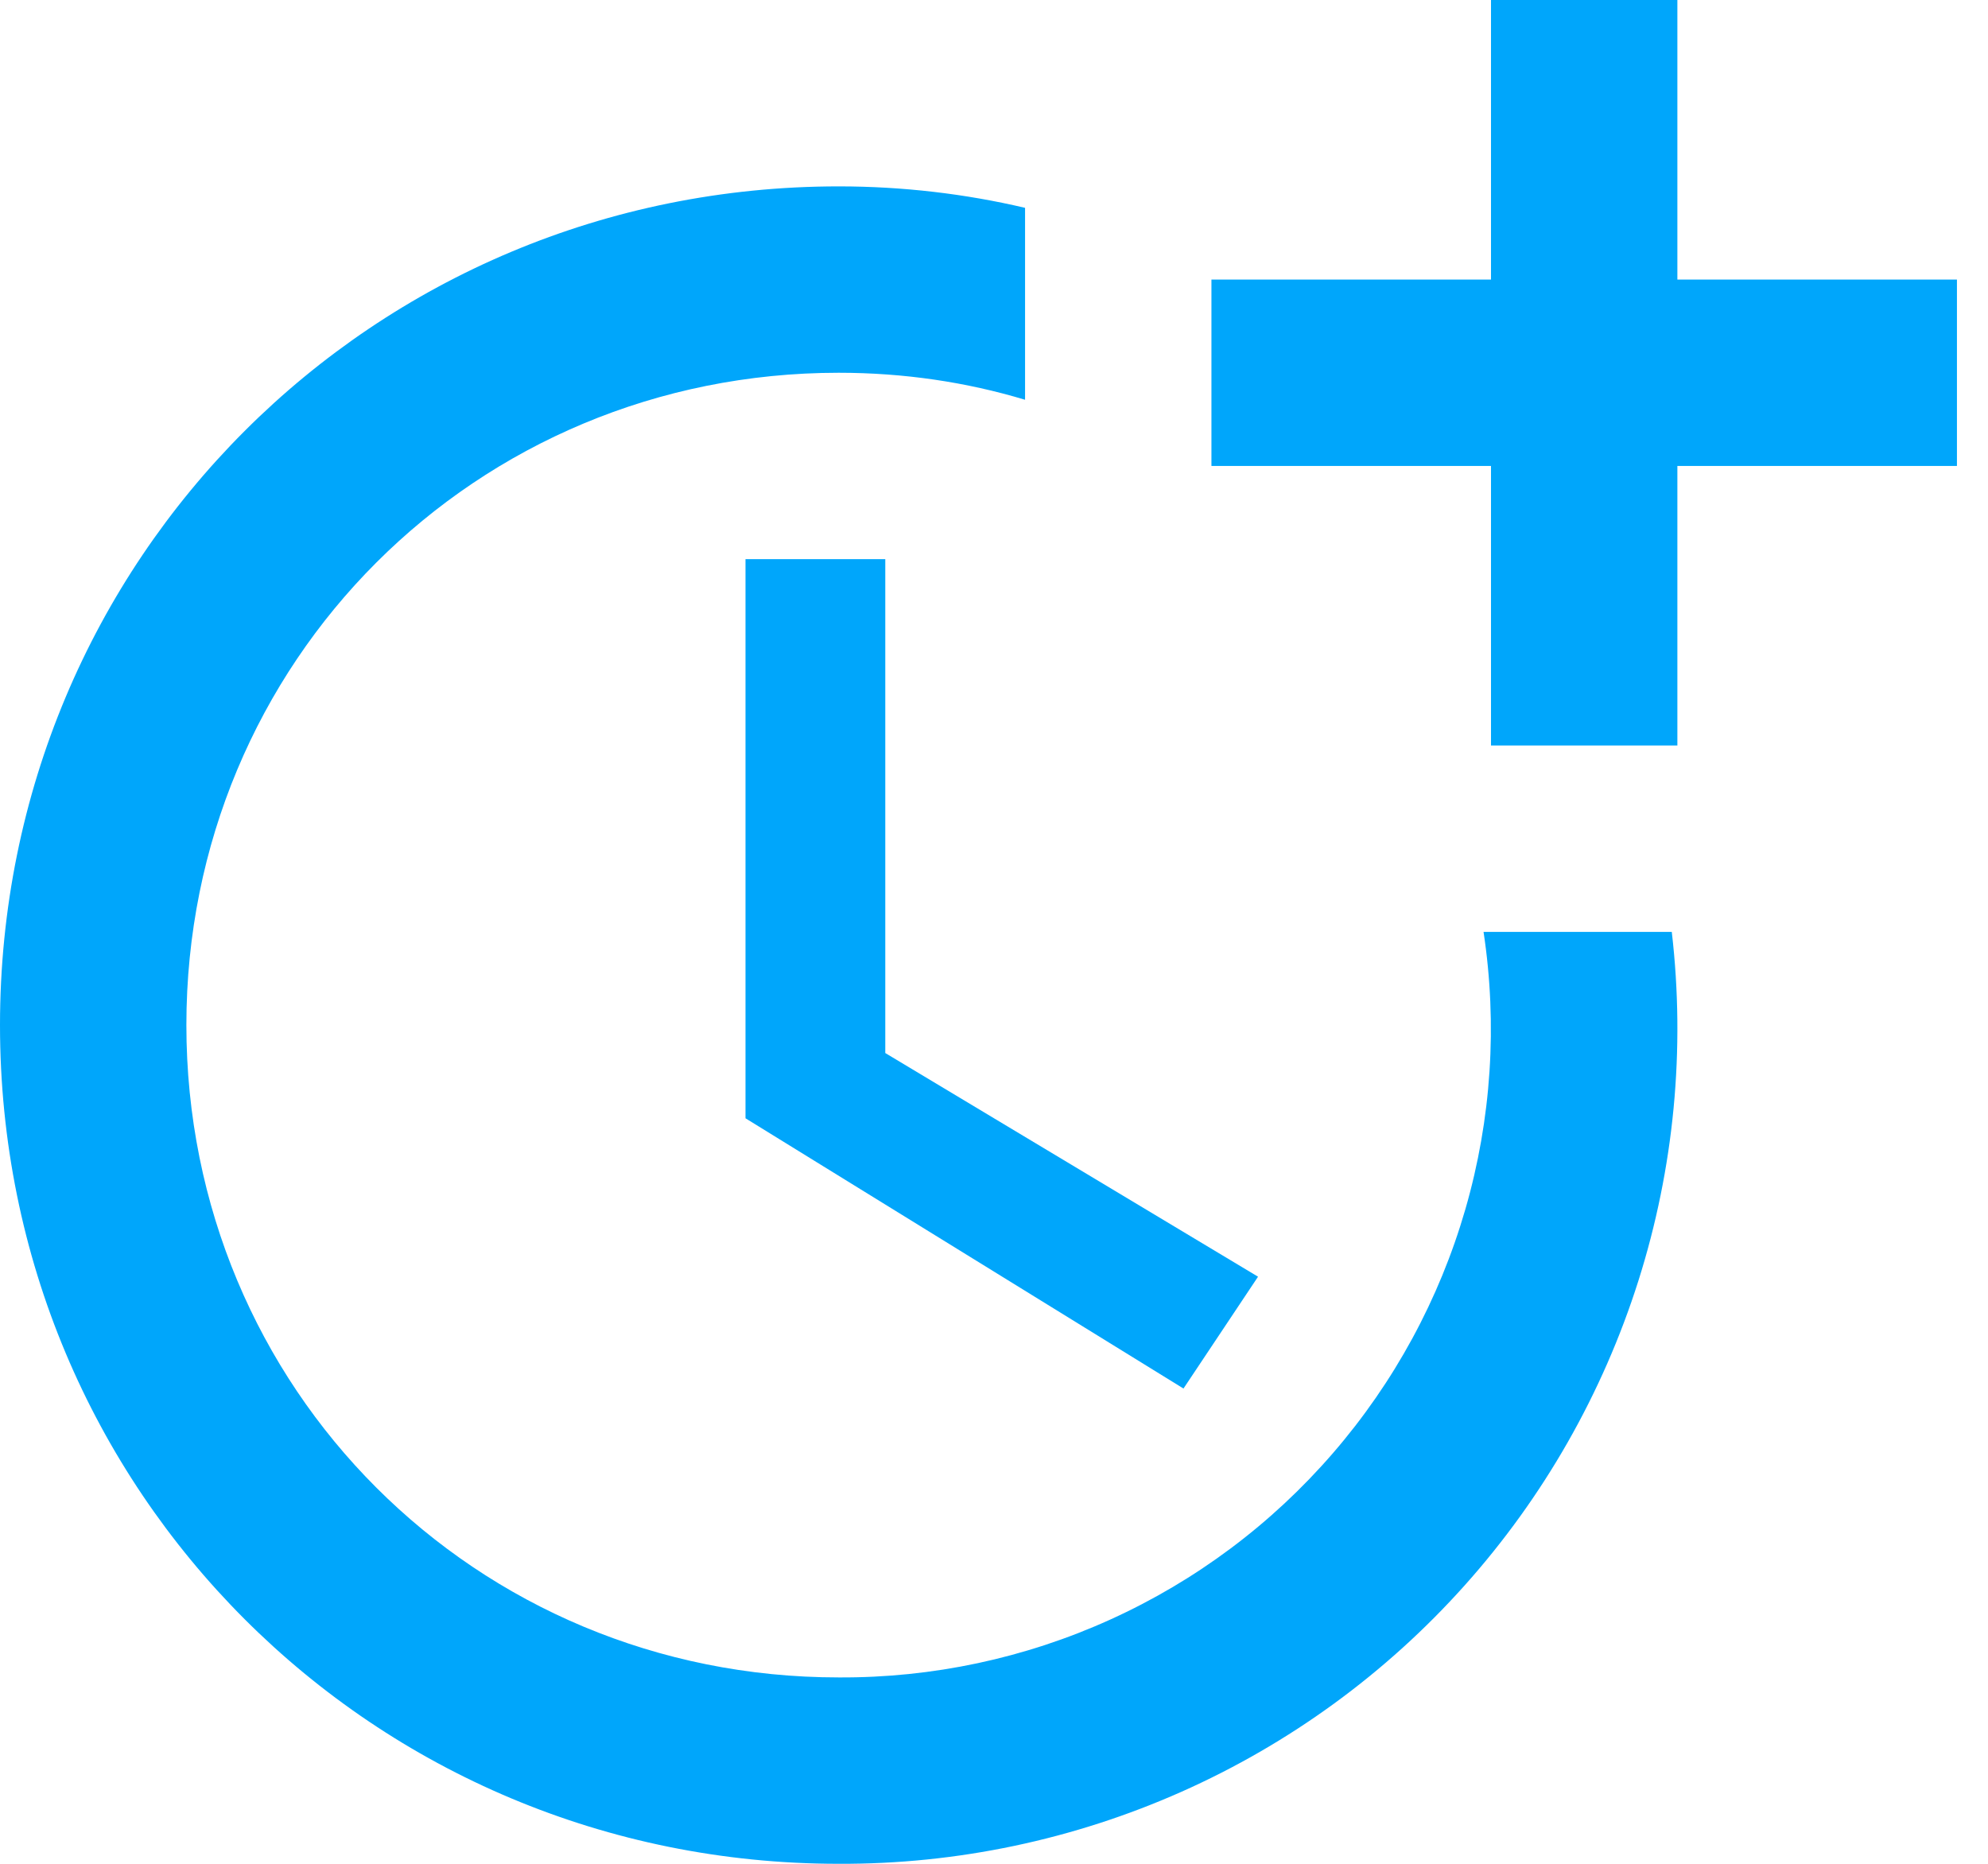
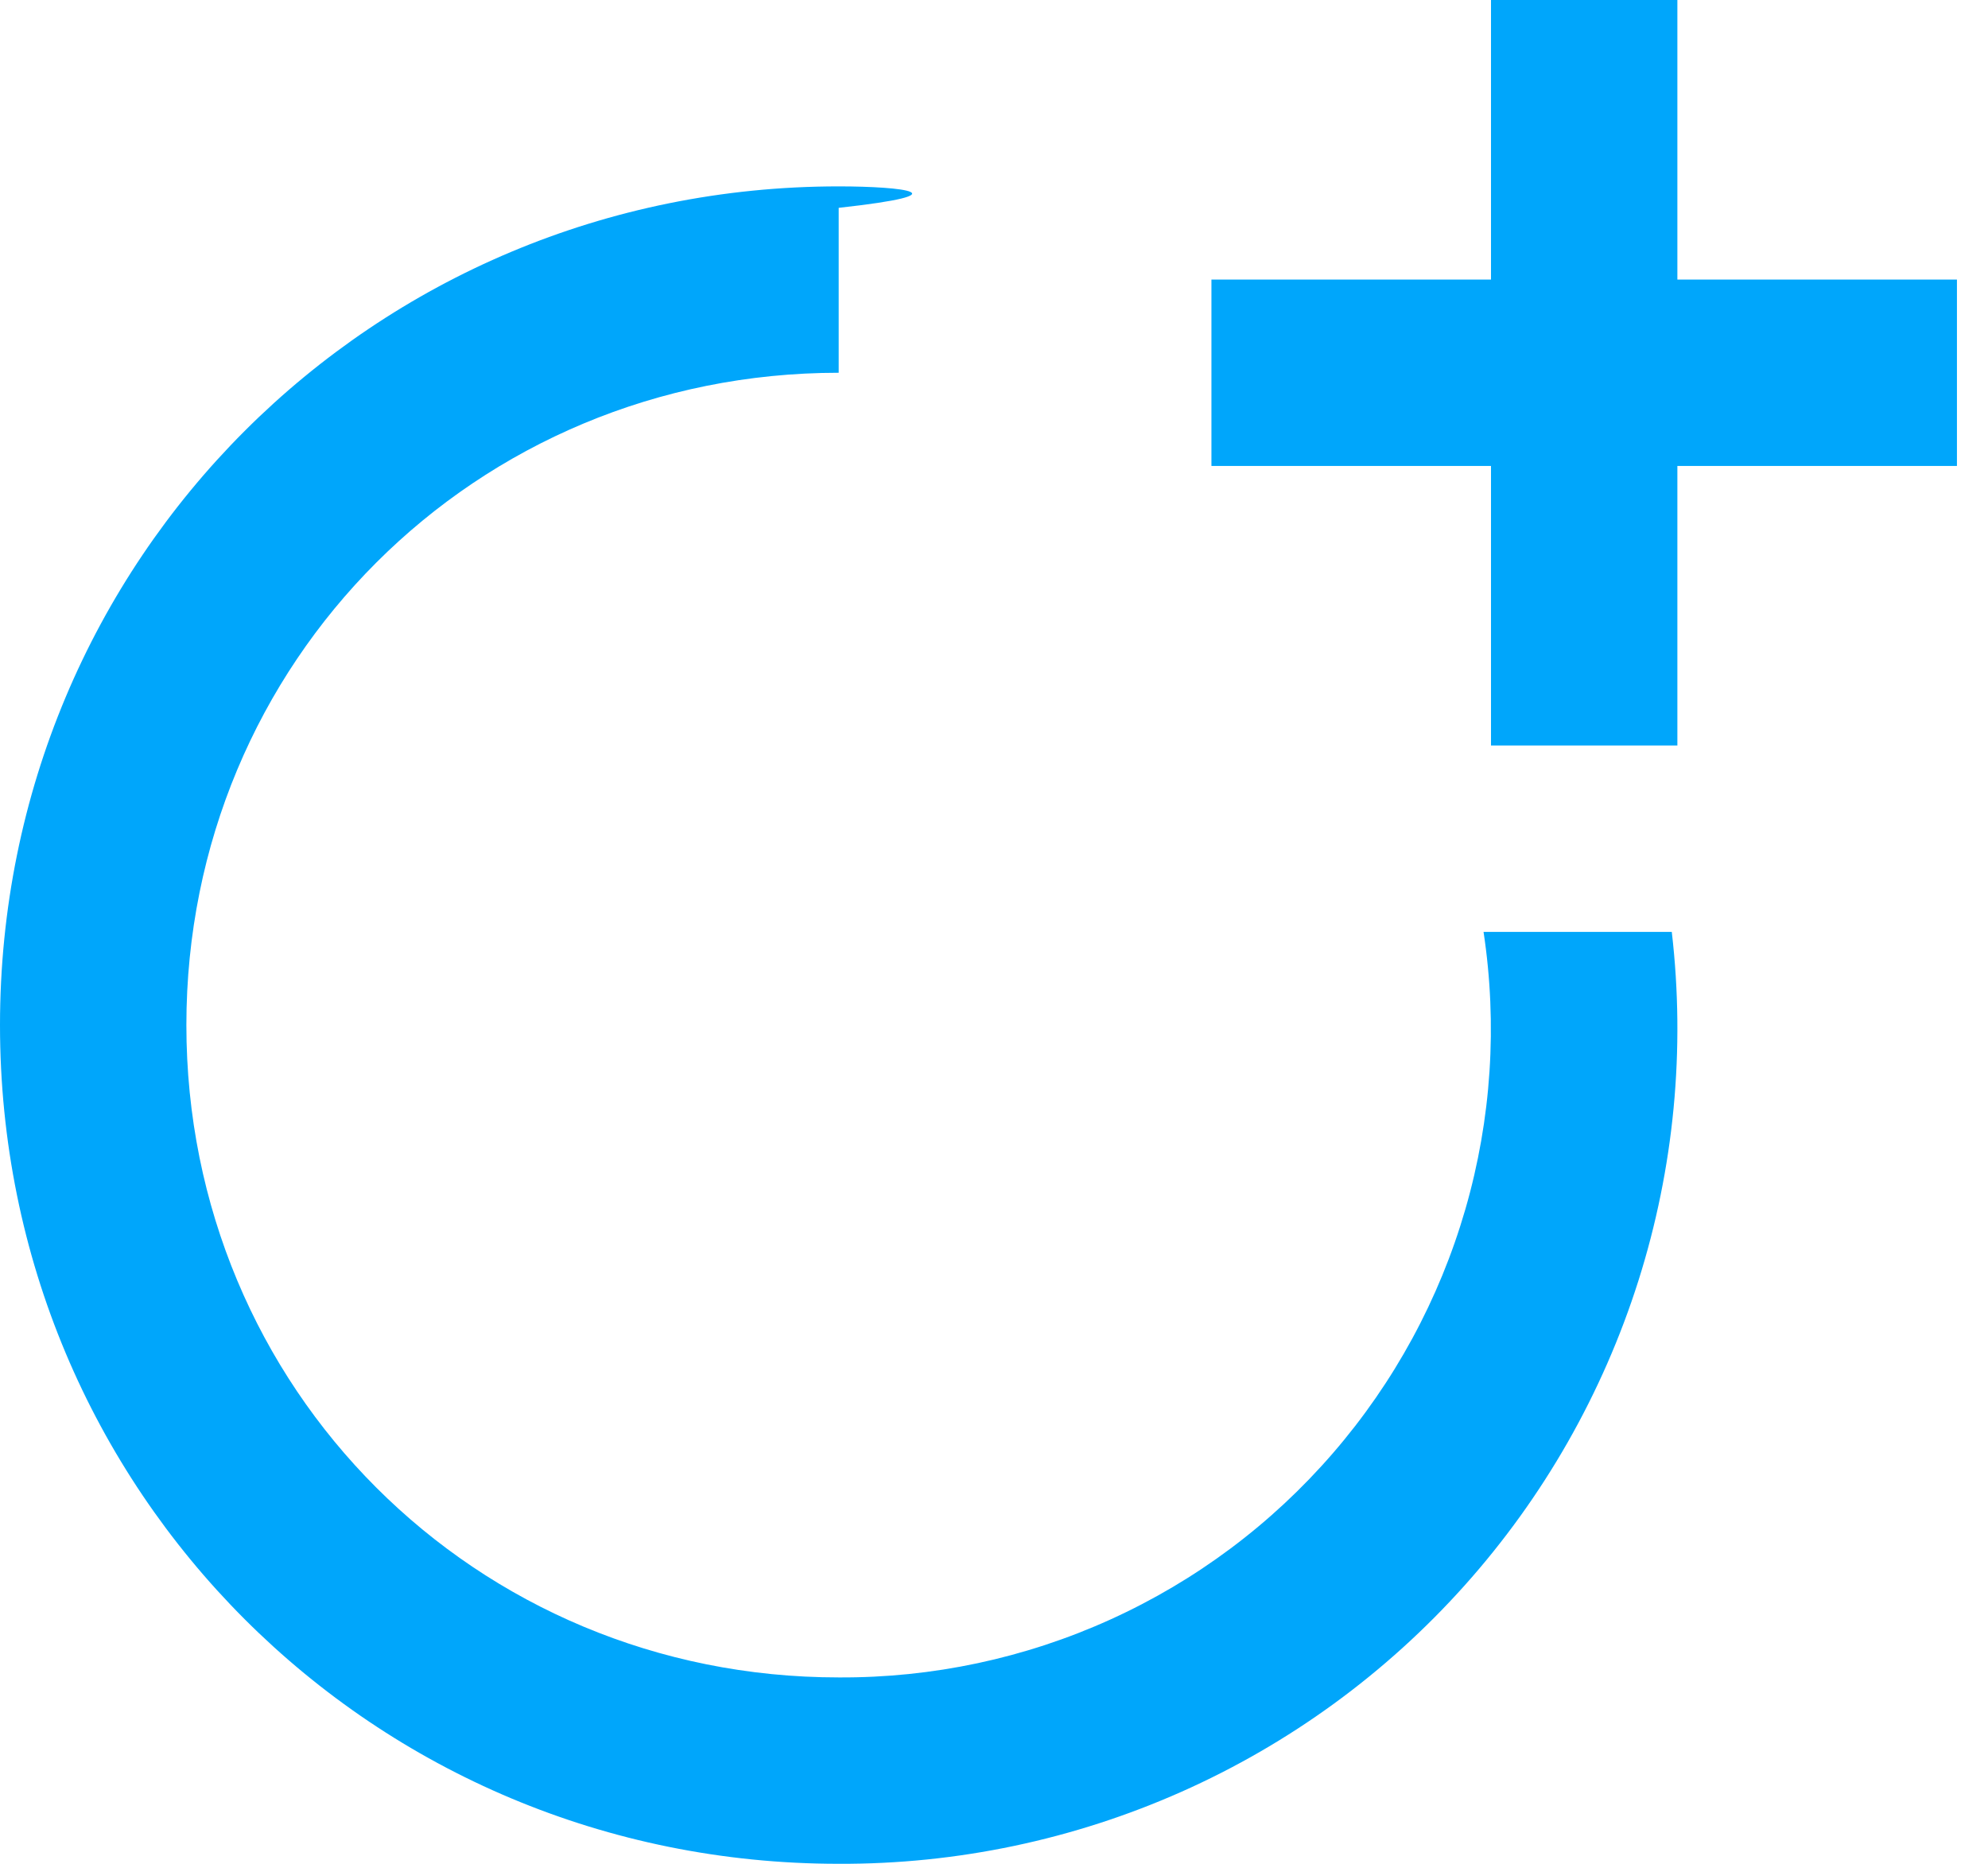
<svg xmlns="http://www.w3.org/2000/svg" width="48" height="45" viewBox="0 0 48 45" fill="none">
-   <path d="M18 13.5V27L28.575 33.525L30.375 30.825L21.375 25.425V13.5H18Z" fill="#00A6FB" />
-   <path d="M35.82 22.5C36.159 24.736 36.01 27.02 35.382 29.193C34.754 31.366 33.662 33.377 32.182 35.087C30.703 36.798 28.87 38.168 26.81 39.102C24.75 40.037 22.512 40.513 20.25 40.5C11.475 40.5 4.5 33.525 4.5 24.75C4.5 15.975 11.475 9 20.25 9C21.825 9 23.332 9.225 24.75 9.652V5.018C23.31 4.68 21.802 4.5 20.25 4.5C9 4.5 0 13.5 0 24.75C0 36 9 45 20.25 45C23.102 45.012 25.924 44.418 28.531 43.259C31.137 42.1 33.467 40.401 35.368 38.274C37.269 36.148 38.697 33.642 39.559 30.923C40.42 28.204 40.695 25.333 40.365 22.5H35.82Z" fill="#00A6FB" />
+   <path d="M35.82 22.5C36.159 24.736 36.01 27.02 35.382 29.193C34.754 31.366 33.662 33.377 32.182 35.087C30.703 36.798 28.87 38.168 26.81 39.102C24.75 40.037 22.512 40.513 20.25 40.5C11.475 40.5 4.5 33.525 4.5 24.75C4.5 15.975 11.475 9 20.25 9V5.018C23.31 4.68 21.802 4.5 20.25 4.5C9 4.5 0 13.5 0 24.75C0 36 9 45 20.25 45C23.102 45.012 25.924 44.418 28.531 43.259C31.137 42.1 33.467 40.401 35.368 38.274C37.269 36.148 38.697 33.642 39.559 30.923C40.42 28.204 40.695 25.333 40.365 22.5H35.82Z" fill="#00A6FB" />
  <path d="M40.5 6.75V0H36V6.75H29.25V11.25H36V18H40.5V11.25H47.25V6.75H40.5Z" fill="#00A6FB" />
</svg>